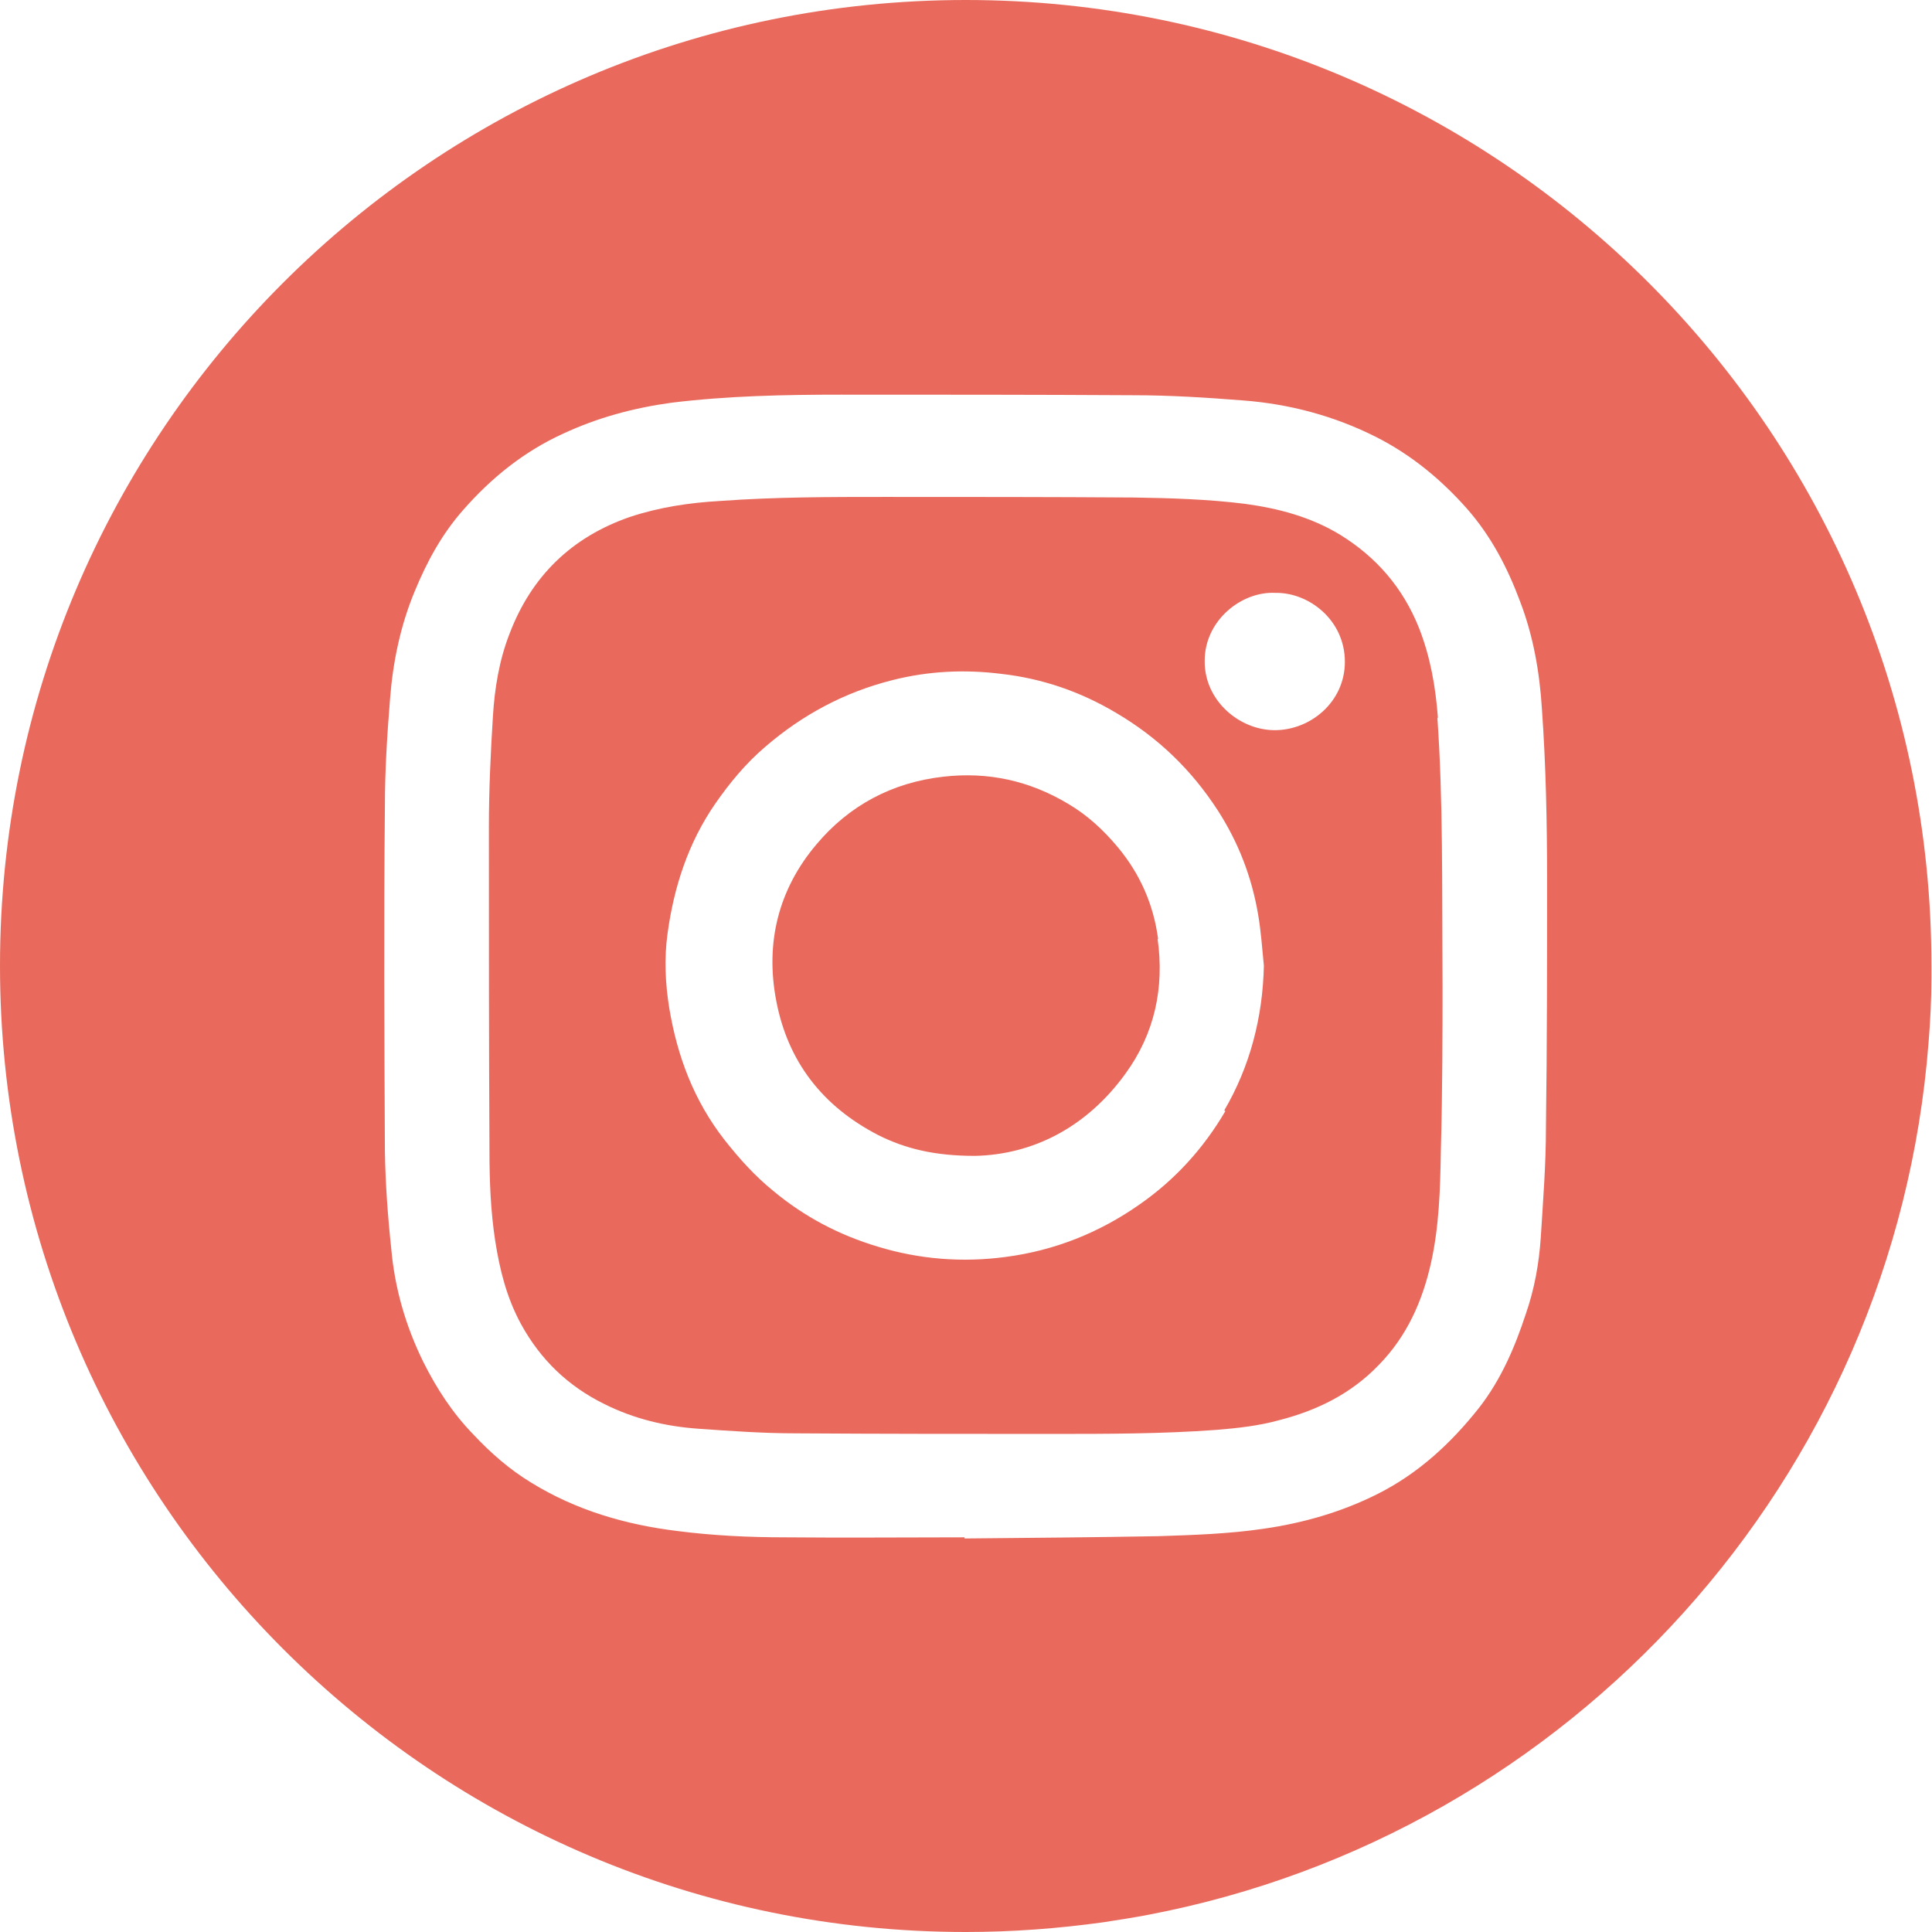
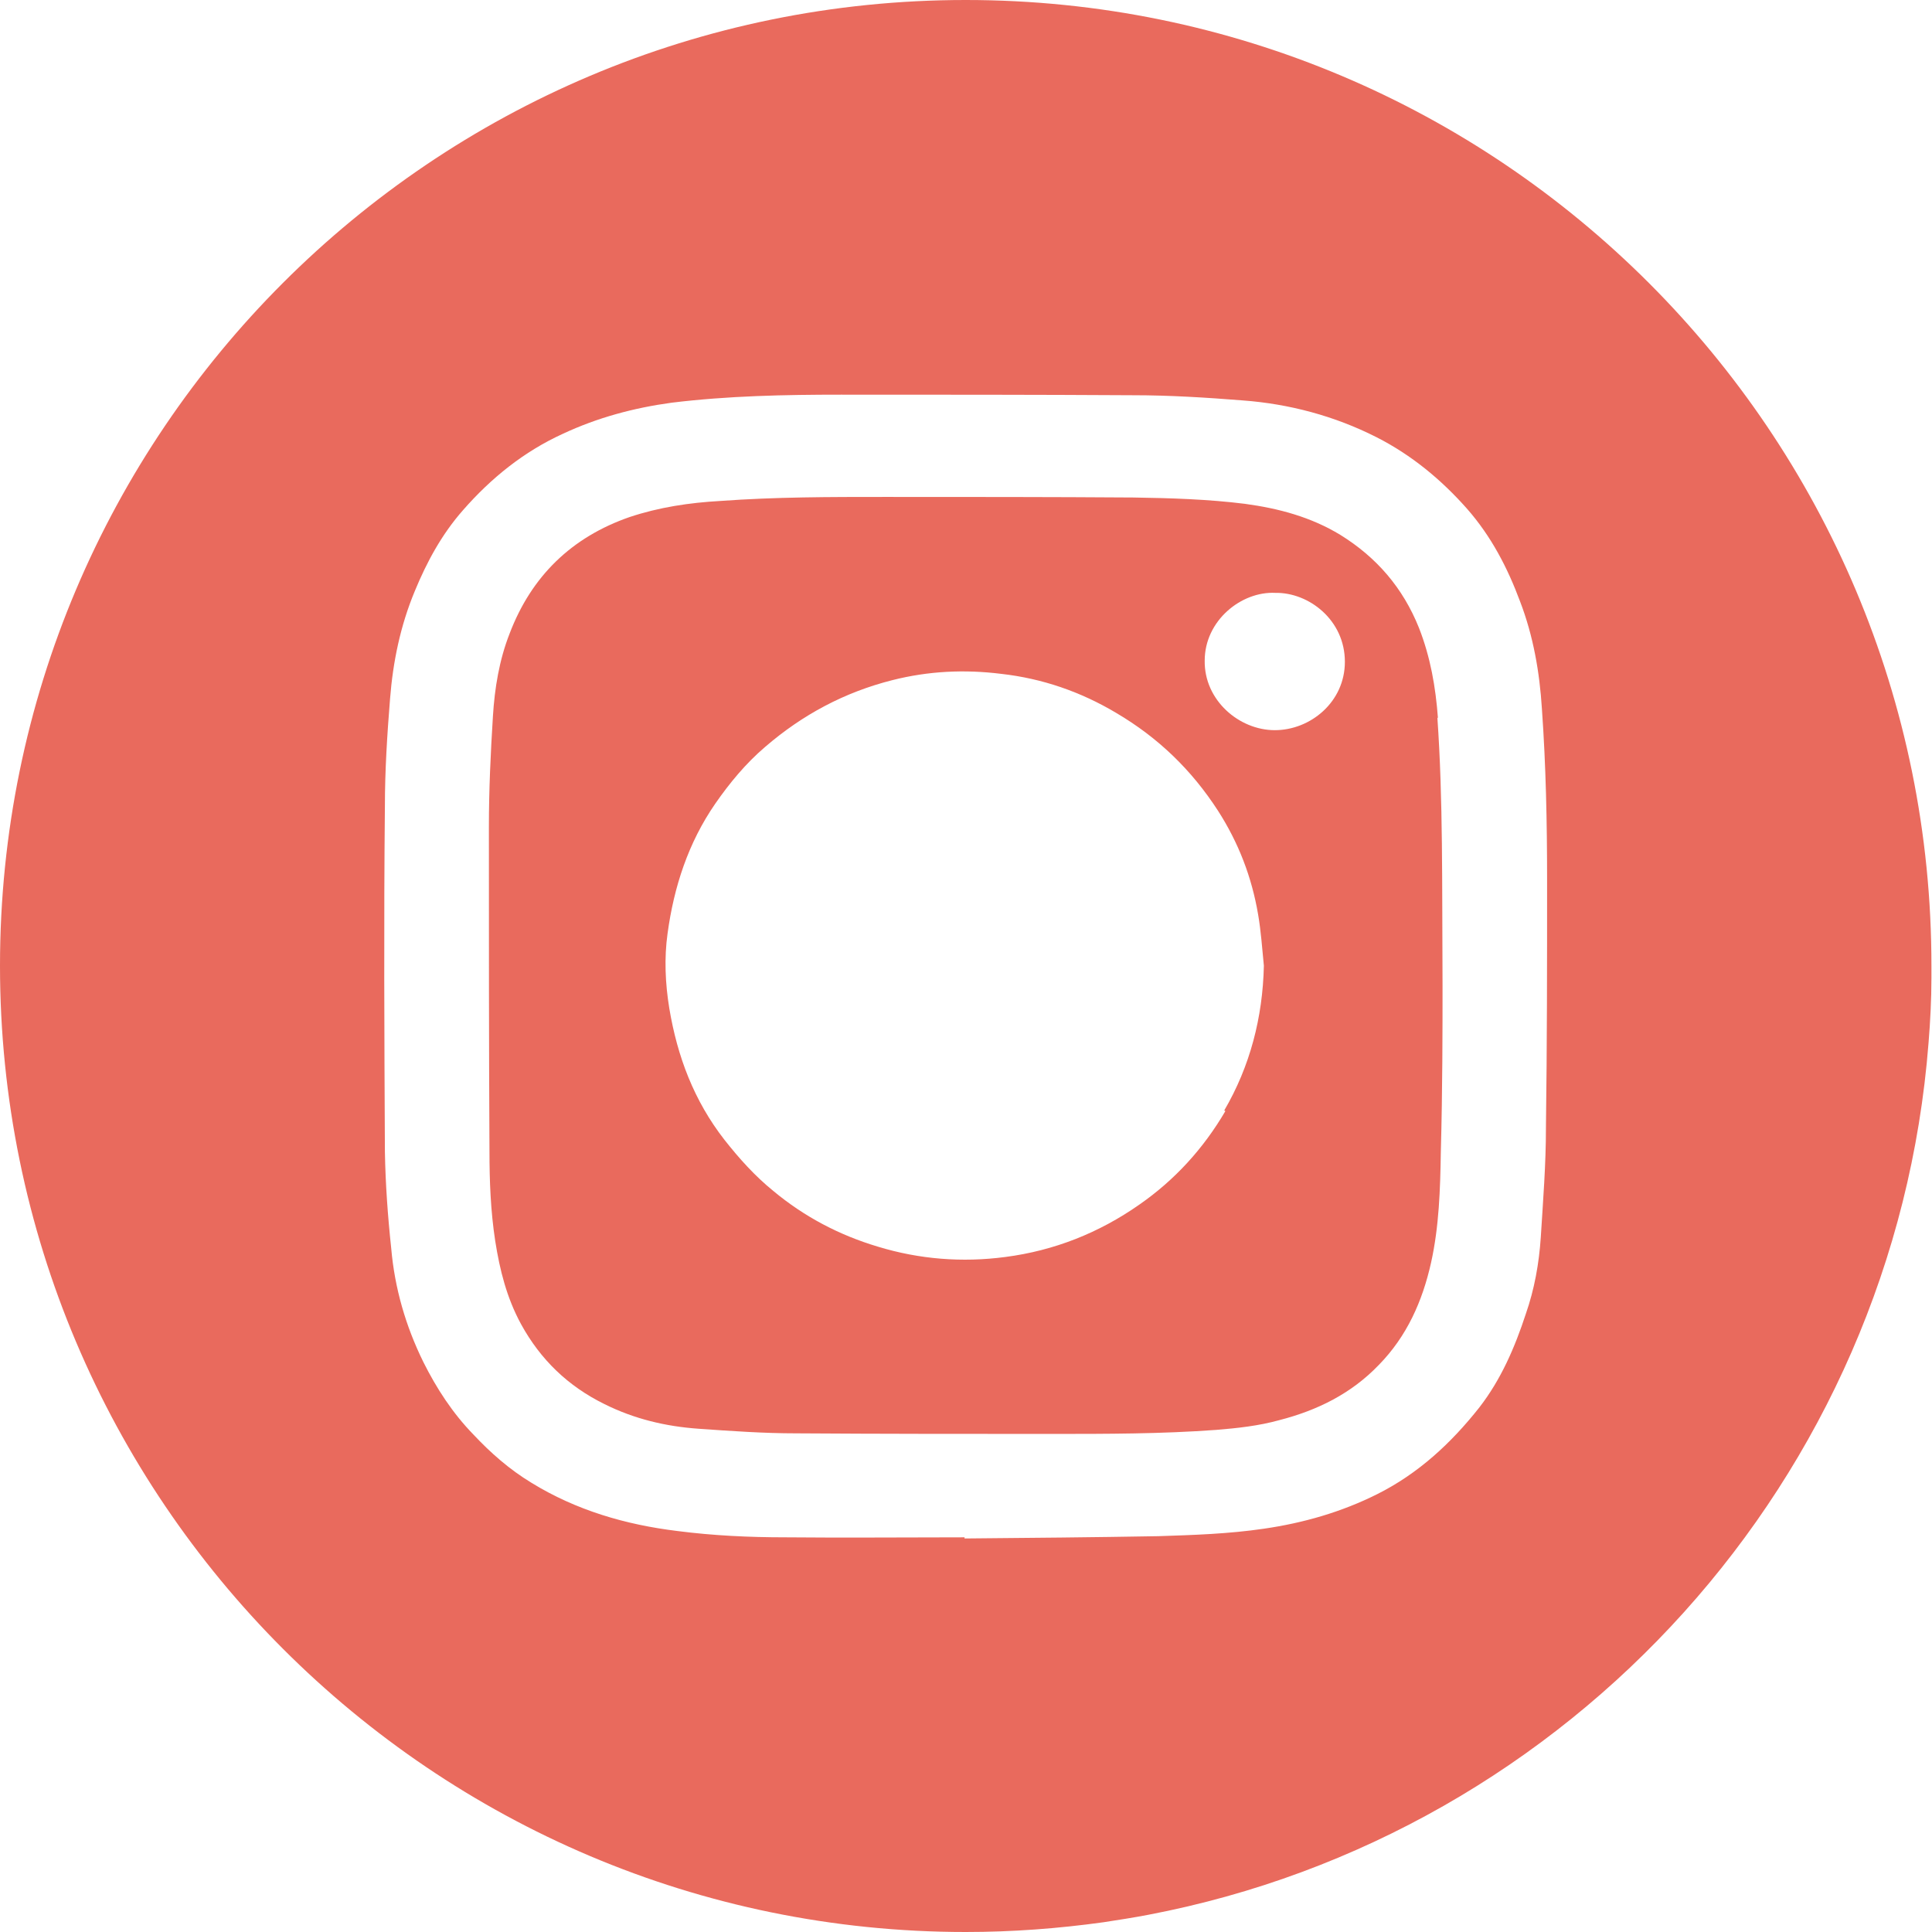
<svg xmlns="http://www.w3.org/2000/svg" id="a" width="33.63" height="33.63" viewBox="0 0 33.63 33.63">
  <defs>
    <style>.b{fill:none;}.c{fill:#e96a5d;}</style>
  </defs>
  <g class="b">
-     <path class="c" d="m20.15,16.34c.12.85-.05,1.65-.56,2.35-.68.94-1.62,1.41-2.62,1.43-.69,0-1.2-.12-1.68-.36-.97-.5-1.58-1.28-1.78-2.35-.19-1,.04-1.93.7-2.71.57-.68,1.32-1.08,2.21-1.18.78-.09,1.5.07,2.17.47.34.2.62.46.87.76.39.47.62,1,.7,1.6Z" />
    <path class="c" d="m25.03,12.5c-.04-.54-.13-1.06-.33-1.57-.28-.7-.74-1.23-1.37-1.62-.51-.31-1.07-.46-1.66-.54-.64-.08-1.29-.1-1.94-.11-1.44-.01-2.88-.01-4.32-.01-.96,0-1.91,0-2.87.07-.54.03-1.07.11-1.58.28-1.01.35-1.71,1.03-2.09,2.03-.18.46-.26.95-.29,1.44-.04.64-.07,1.28-.07,1.93,0,1.88,0,3.75.01,5.63,0,.53.02,1.05.1,1.57.08.51.2.99.45,1.45.34.62.82,1.08,1.45,1.39.52.26,1.07.39,1.64.43.57.04,1.13.08,1.7.08,1.48.01,2.97.01,4.45.01.95,0,1.91,0,2.86-.07.37-.03.74-.07,1.1-.17.66-.17,1.25-.46,1.73-.96.49-.5.76-1.11.91-1.78.14-.63.16-1.28.17-1.92.03-1.09.03-2.17.03-2.9-.01-1.8.01-3.24-.09-4.67Zm-3.7,6.84c-.38.65-.88,1.2-1.5,1.63-.7.49-1.48.8-2.33.91-.75.1-1.5.04-2.22-.18-.67-.2-1.28-.52-1.82-.97-.32-.26-.59-.56-.85-.89-.53-.68-.82-1.45-.96-2.29-.07-.43-.09-.87-.03-1.3.11-.81.36-1.58.83-2.26.25-.36.53-.7.87-.99.65-.56,1.38-.95,2.21-1.16.63-.16,1.26-.19,1.9-.11.71.08,1.38.31,2,.68.73.43,1.31.99,1.77,1.7.36.56.59,1.16.7,1.81.05.29.07.59.1.89-.02.9-.24,1.75-.69,2.52Zm.86-6.63c-.62,0-1.23-.52-1.22-1.21,0-.7.64-1.21,1.23-1.18.58-.01,1.21.47,1.21,1.2,0,.7-.6,1.19-1.22,1.19Z" />
    <path class="c" d="m16.81,0C7.53,0,0,7.53,0,16.81s7.53,16.82,16.81,16.82c.81,0,1.61-.06,2.4-.17.26-.04.52-.08.78-.13,7.34-1.4,12.99-7.58,13.58-15.18.03-.37.05-.75.05-1.13,0-.07,0-.14,0-.2C33.63,7.53,26.1,0,16.81,0Zm10.1,19.63c0,.64-.05,1.27-.09,1.91-.03.45-.11.9-.26,1.33-.19.58-.43,1.14-.81,1.63-.49.62-1.06,1.15-1.78,1.51-.62.31-1.28.5-1.97.6-.61.09-1.22.11-1.84.13-1.12.02-2.24.03-3.37.04v-.02c-1.04,0-2.08.01-3.12,0-.63,0-1.26-.03-1.88-.11-.9-.11-1.76-.36-2.54-.84-.38-.23-.71-.52-1.01-.84-.36-.37-.64-.8-.87-1.26-.31-.63-.5-1.29-.56-1.98-.06-.56-.1-1.12-.11-1.68-.01-2.01-.02-4.01,0-6.02,0-.62.04-1.25.09-1.87.05-.64.18-1.27.43-1.87.21-.51.47-.99.84-1.41.49-.56,1.06-1.02,1.74-1.33.6-.28,1.23-.45,1.89-.54.98-.12,1.97-.14,2.95-.14,1.7,0,3.39,0,5.09.01.63,0,1.27.04,1.9.09.81.06,1.6.27,2.33.64.61.31,1.13.74,1.58,1.25.42.48.7,1.02.92,1.61.23.6.34,1.23.38,1.87.07.99.09,1.98.09,2.97,0,1.44,0,2.88-.02,4.32Z" />
  </g>
</svg>